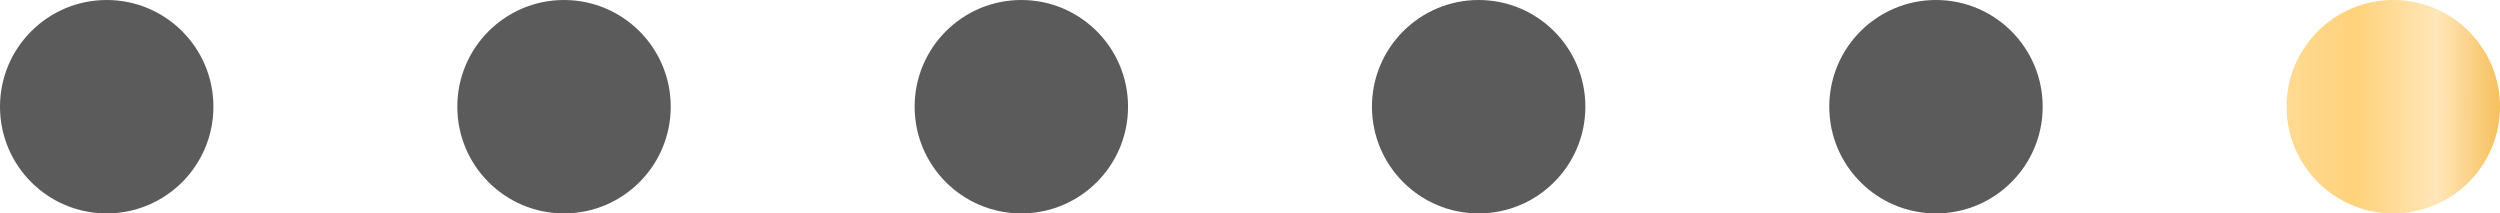
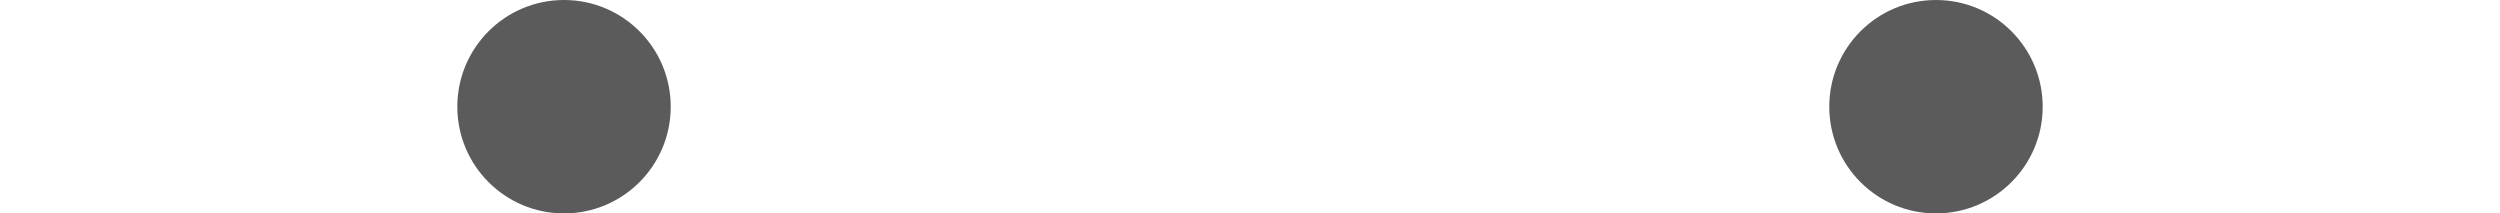
<svg xmlns="http://www.w3.org/2000/svg" width="164" height="14" viewBox="0 0 164 14" fill="none">
-   <circle cx="7" cy="7" r="7" fill="#5B5B5B" />
  <circle cx="37" cy="7" r="7" fill="#5B5B5B" />
-   <circle cx="67" cy="7" r="7" fill="#5B5B5B" />
-   <circle cx="97" cy="7" r="7" fill="#5B5B5B" />
  <circle cx="127" cy="7" r="7" fill="#5B5B5B" />
-   <circle cx="157" cy="7" r="7" fill="url(#paint0_linear_33_1166)" />
  <defs>
    <linearGradient id="paint0_linear_33_1166" x1="150" y1="7" x2="164" y2="7" gradientUnits="userSpaceOnUse">
      <stop stop-color="#FFDA93" />
      <stop offset="0.325" stop-color="#FFD27B" />
      <stop offset="0.705" stop-color="#FFE6B9" />
      <stop offset="1" stop-color="#F6C05D" />
    </linearGradient>
  </defs>
</svg>